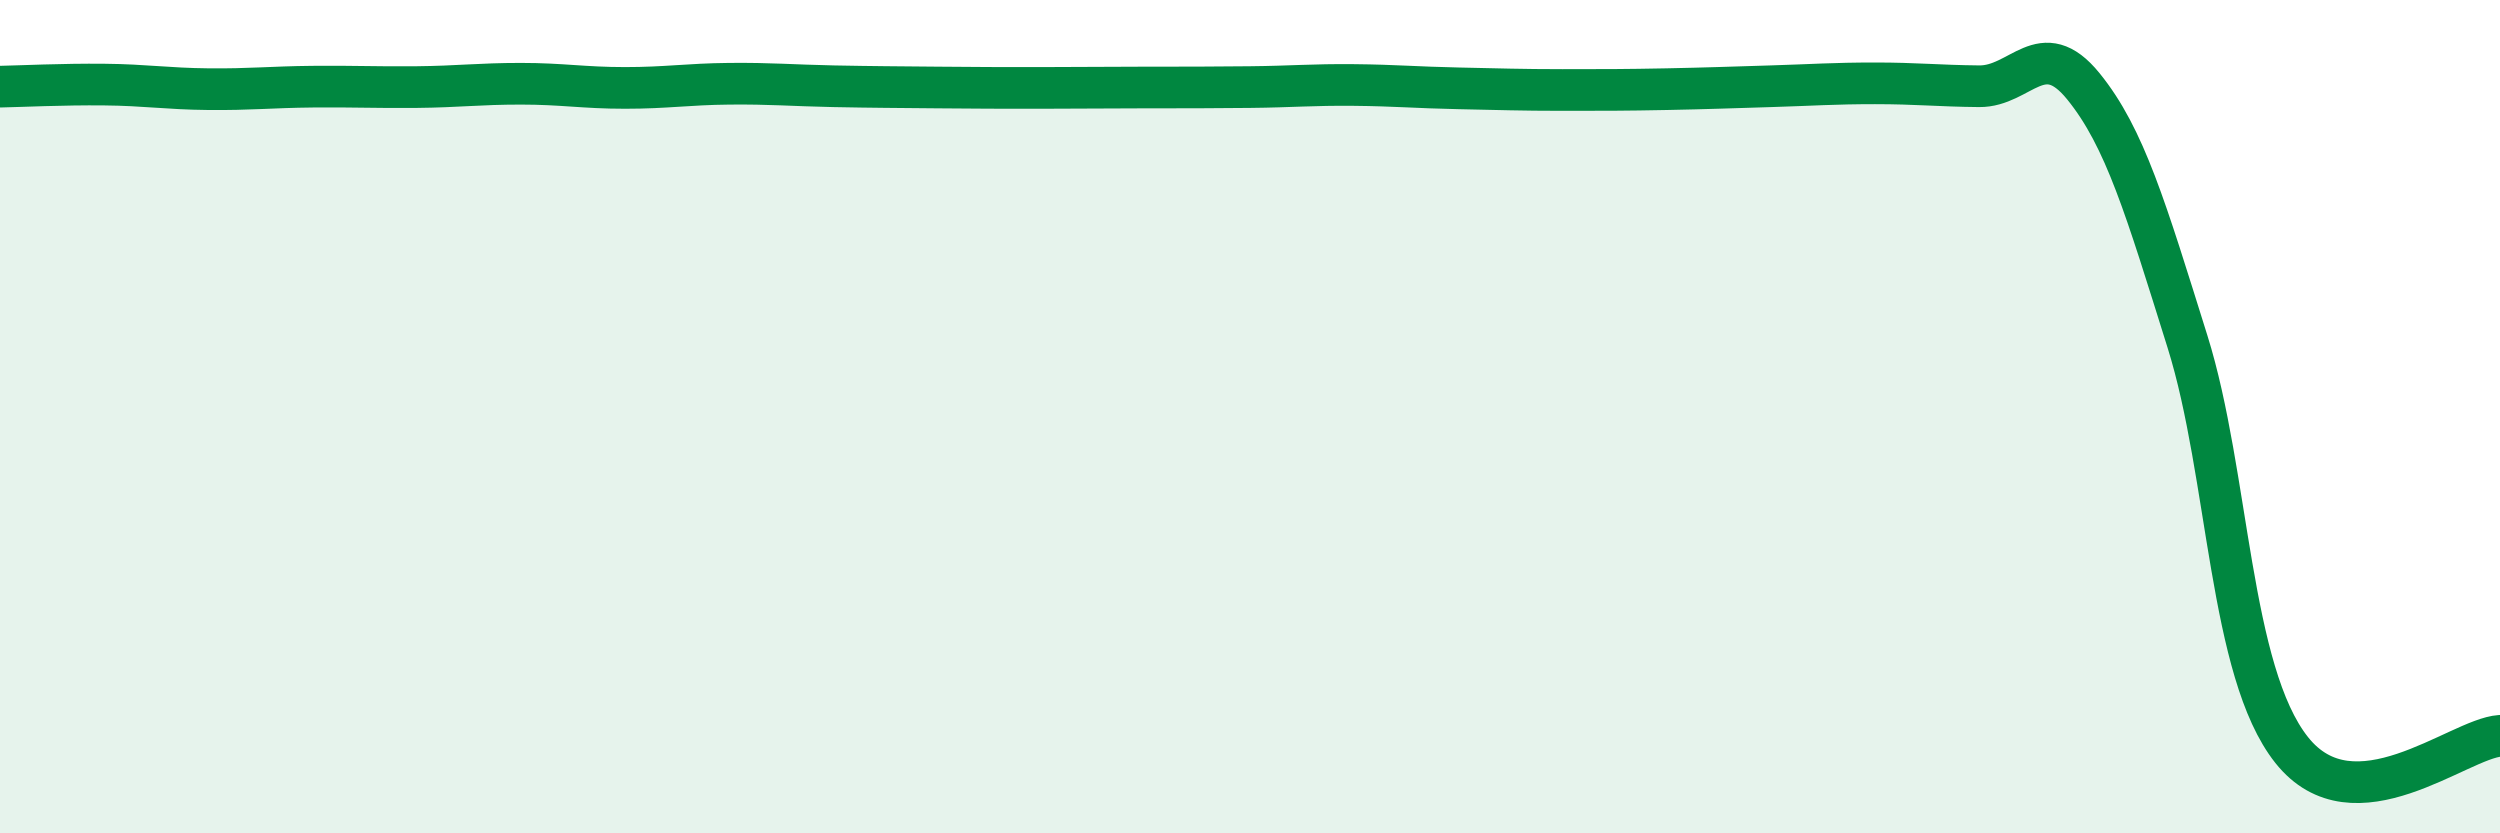
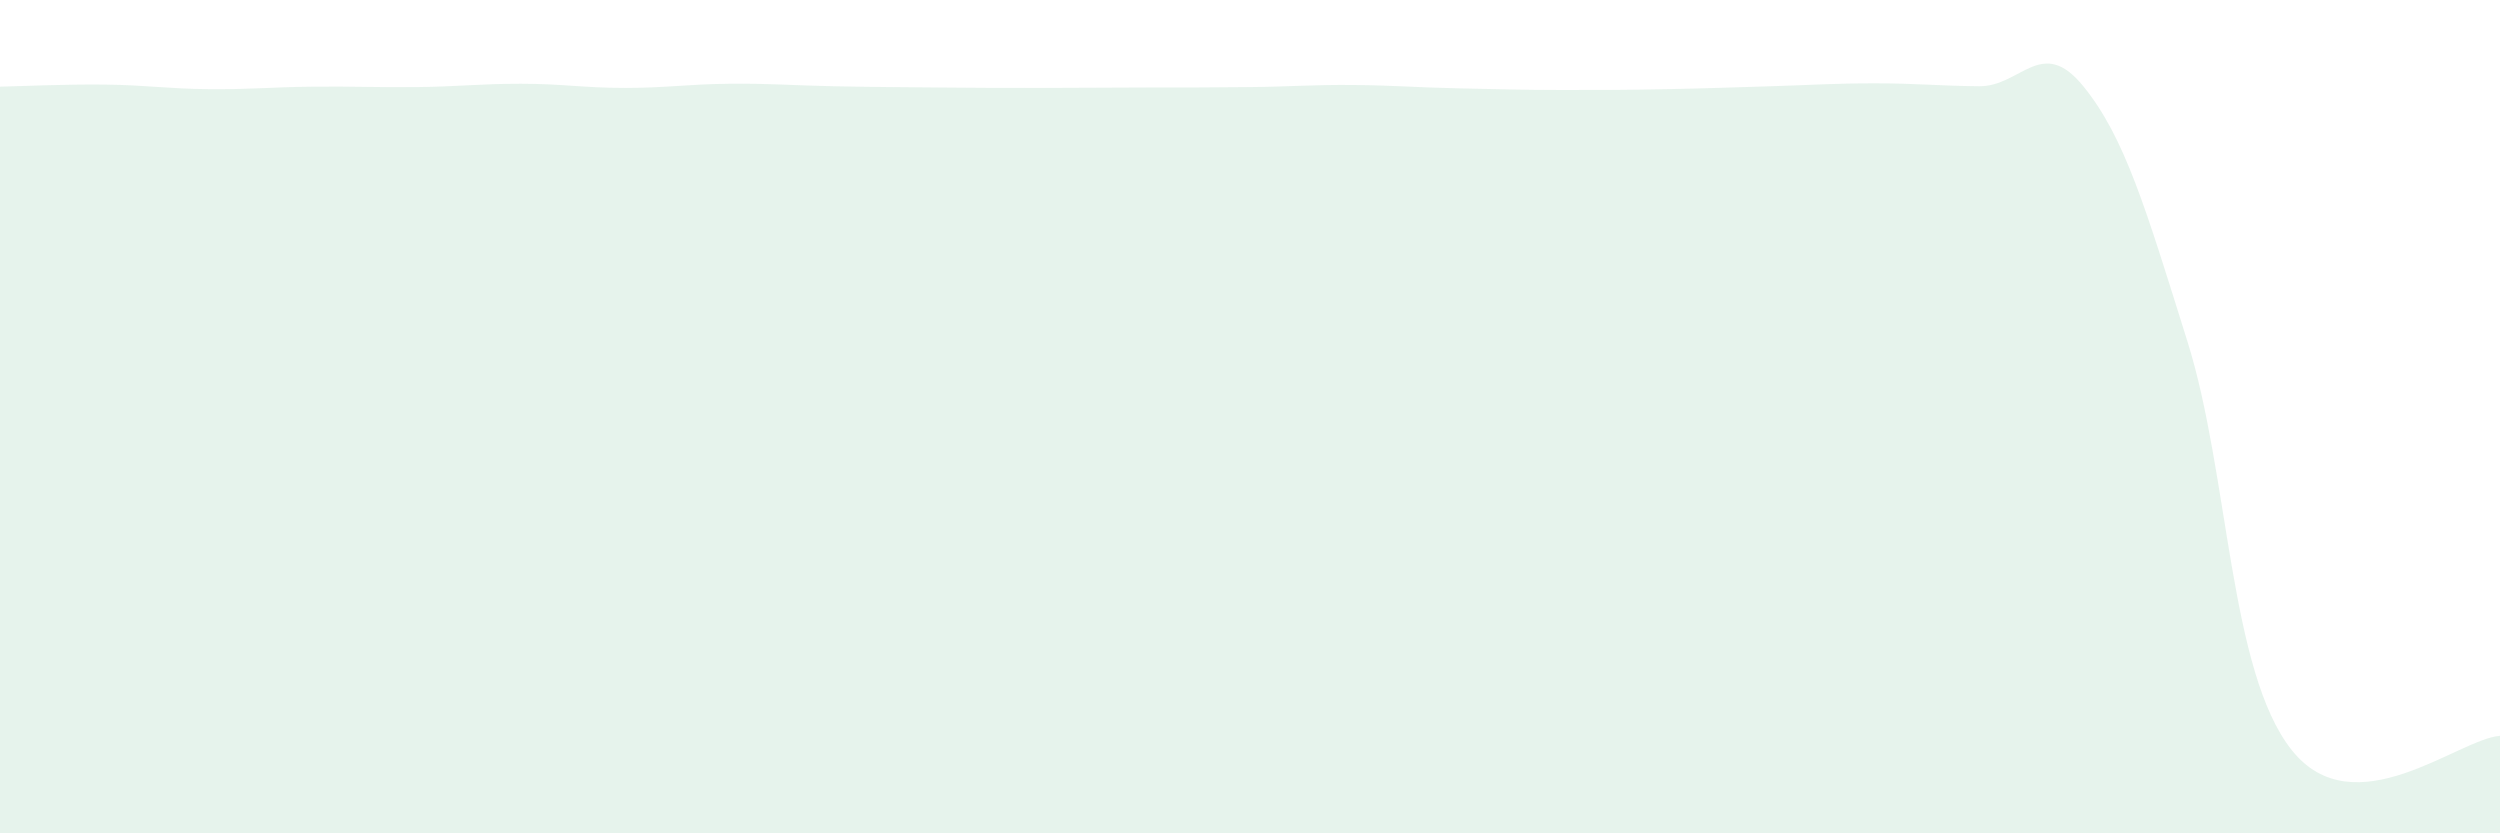
<svg xmlns="http://www.w3.org/2000/svg" width="60" height="20" viewBox="0 0 60 20">
  <path d="M 0,2.08 C 0.5,2.07 1.5,2.02 2.5,2.03 C 3.5,2.04 4,2.13 5,2.14 C 6,2.15 6.5,2.09 7.5,2.08 C 8.5,2.07 9,2.1 10,2.09 C 11,2.08 11.5,2.01 12.5,2.01 C 13.5,2.01 14,2.11 15,2.11 C 16,2.11 16.5,2.02 17.5,2.01 C 18.5,2 19,2.05 20,2.07 C 21,2.09 21.5,2.09 22.5,2.1 C 23.5,2.11 24,2.11 25,2.11 C 26,2.11 26.5,2.1 27.5,2.1 C 28.5,2.1 29,2.1 30,2.09 C 31,2.08 31.5,2.03 32.5,2.04 C 33.5,2.05 34,2.1 35,2.12 C 36,2.14 36.5,2.16 37.5,2.16 C 38.5,2.16 39,2.16 40,2.14 C 41,2.12 41.5,2.1 42.5,2.07 C 43.5,2.04 44,2 45,2 C 46,2 46.5,2.06 47.5,2.07 C 48.5,2.08 49,0.84 50,2.07 C 51,3.3 51.5,5.01 52.5,8.2 C 53.5,11.39 53.5,16.11 55,18 C 56.5,19.89 59,17.73 60,17.66L60 20L0 20Z" fill="#008740" opacity="0.1" stroke-linecap="round" stroke-linejoin="round" />
-   <path d="M 0,2.08 C 0.5,2.07 1.5,2.02 2.5,2.03 C 3.5,2.04 4,2.13 5,2.14 C 6,2.15 6.5,2.09 7.5,2.08 C 8.5,2.07 9,2.1 10,2.09 C 11,2.08 11.5,2.01 12.5,2.01 C 13.5,2.01 14,2.11 15,2.11 C 16,2.11 16.5,2.02 17.5,2.01 C 18.5,2 19,2.05 20,2.07 C 21,2.09 21.5,2.09 22.5,2.1 C 23.5,2.11 24,2.11 25,2.11 C 26,2.11 26.5,2.1 27.5,2.1 C 28.5,2.1 29,2.1 30,2.09 C 31,2.08 31.5,2.03 32.5,2.04 C 33.5,2.05 34,2.1 35,2.12 C 36,2.14 36.5,2.16 37.5,2.16 C 38.5,2.16 39,2.16 40,2.14 C 41,2.12 41.5,2.1 42.5,2.07 C 43.5,2.04 44,2 45,2 C 46,2 46.5,2.06 47.5,2.07 C 48.5,2.08 49,0.84 50,2.07 C 51,3.3 51.5,5.01 52.5,8.2 C 53.5,11.39 53.5,16.11 55,18 C 56.5,19.89 59,17.73 60,17.66" stroke="#008740" stroke-width="1" fill="none" stroke-linecap="round" stroke-linejoin="round" />
</svg>